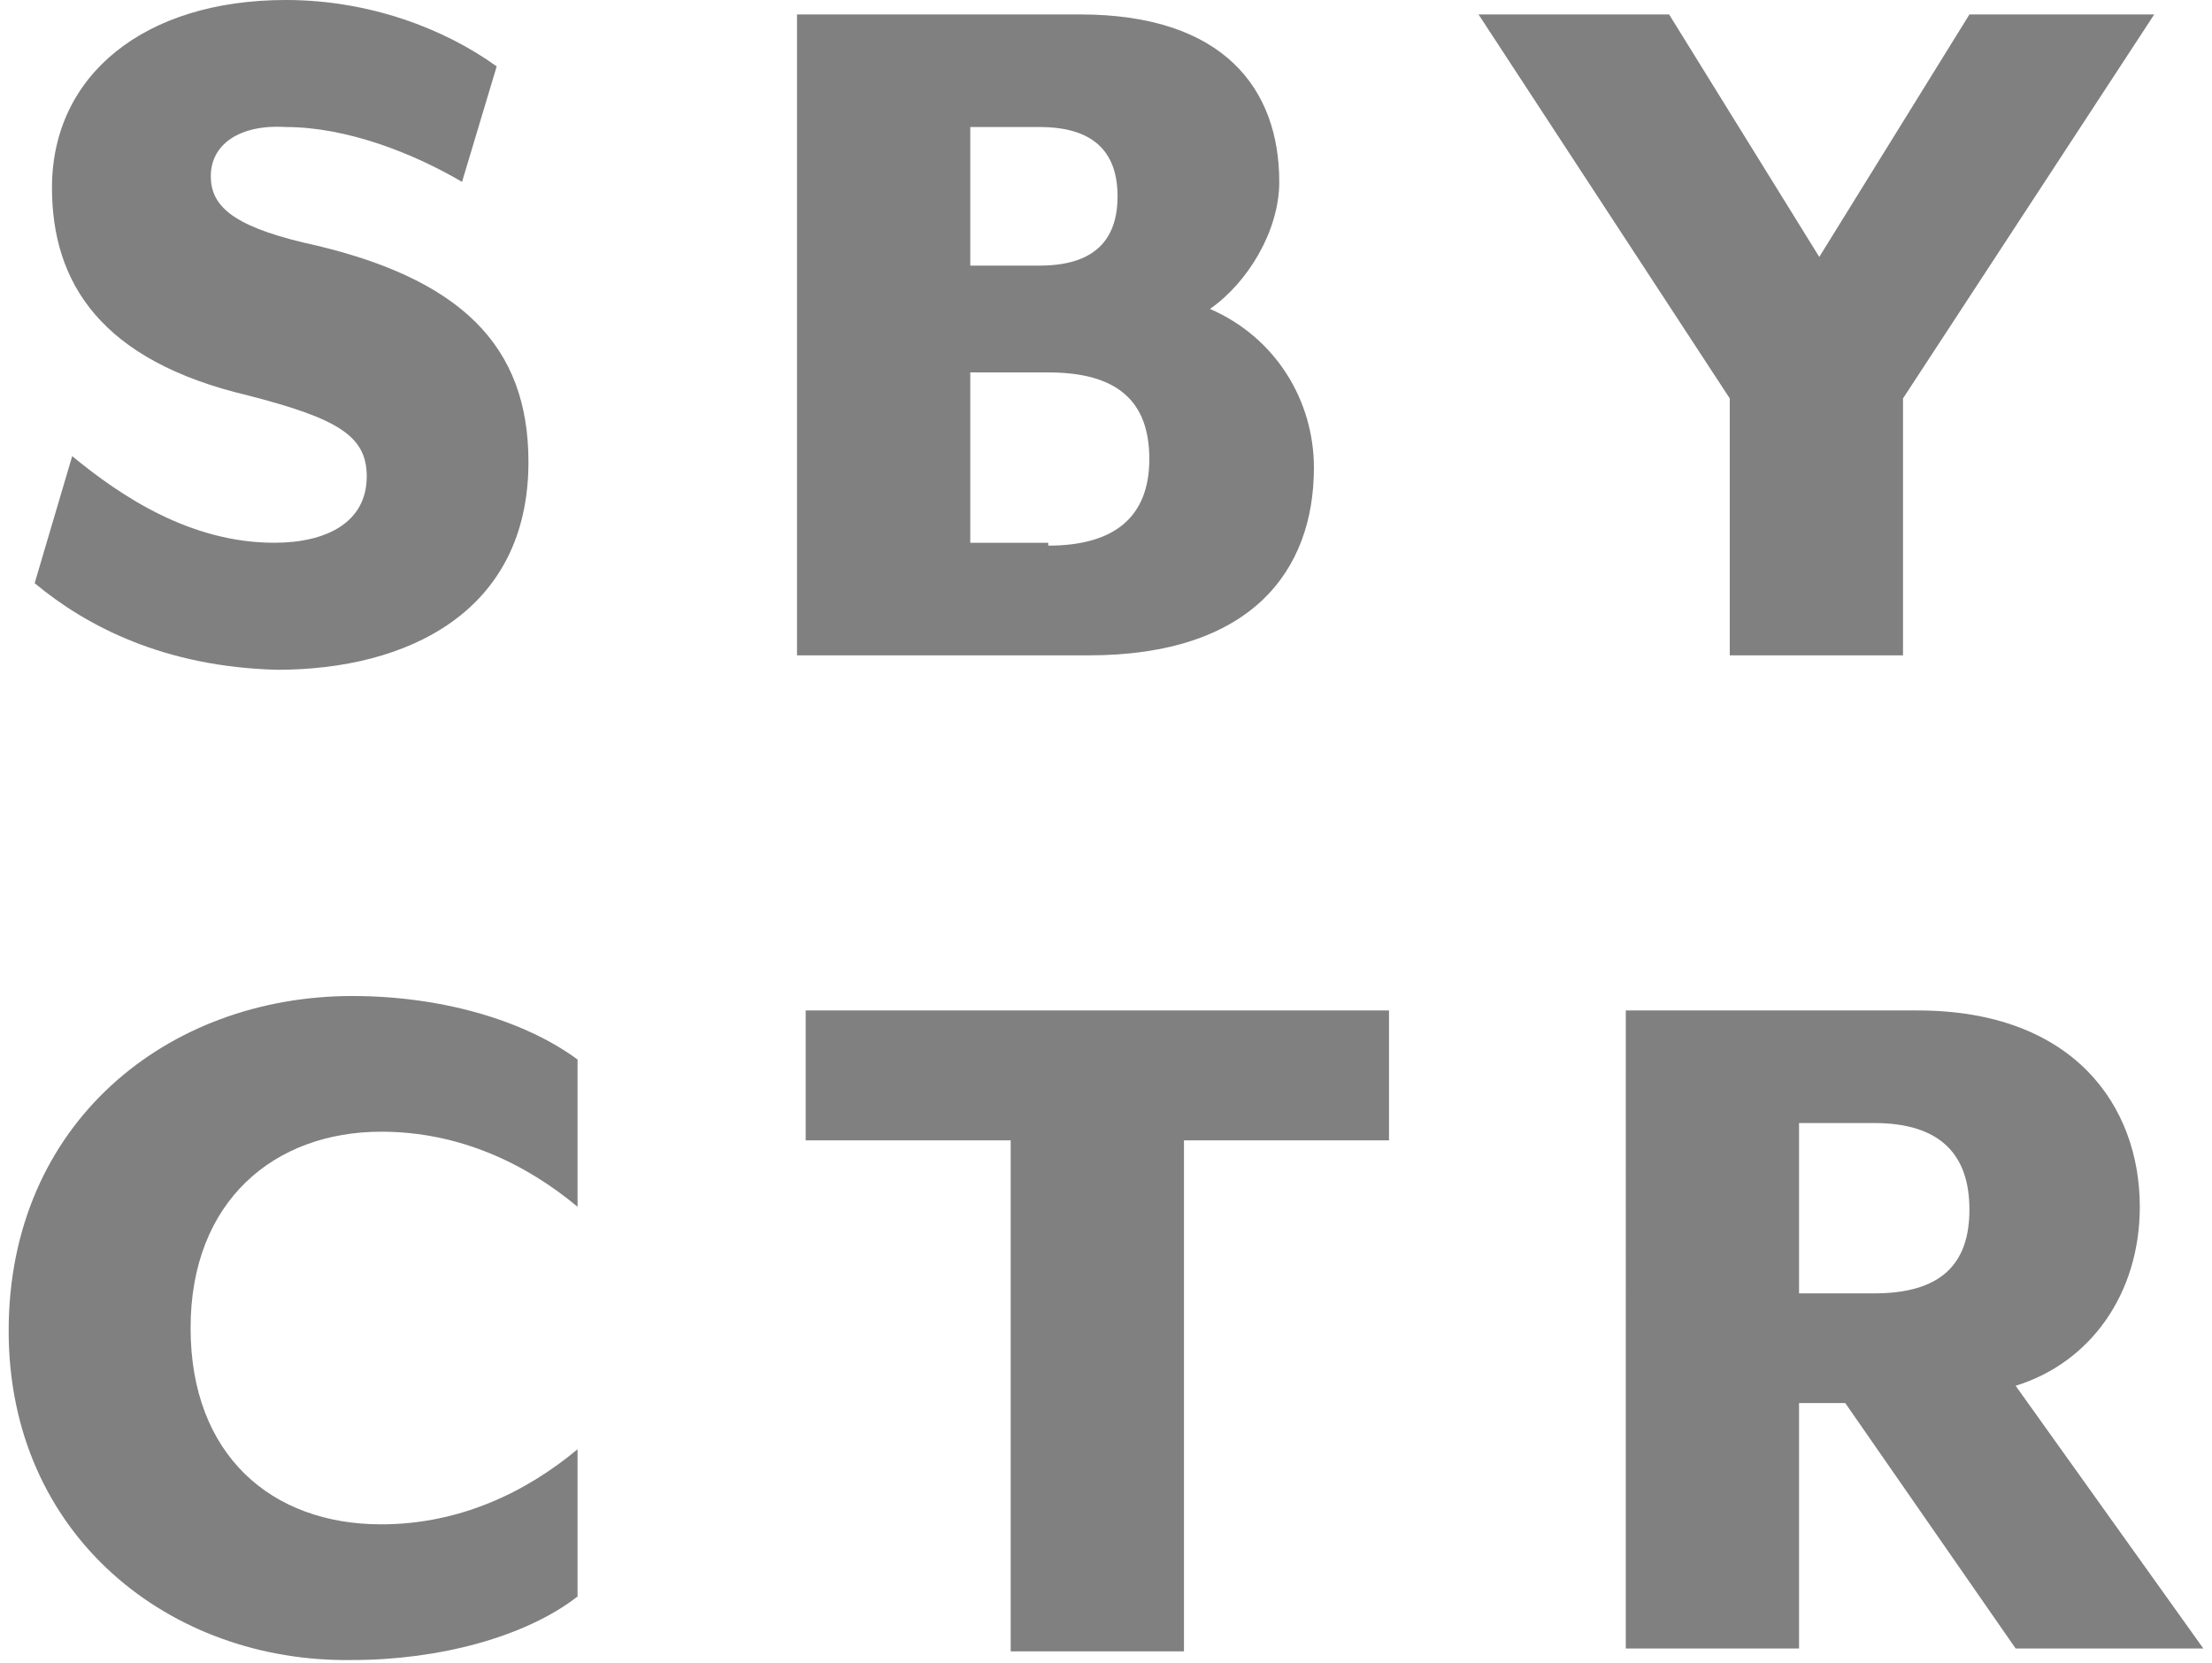
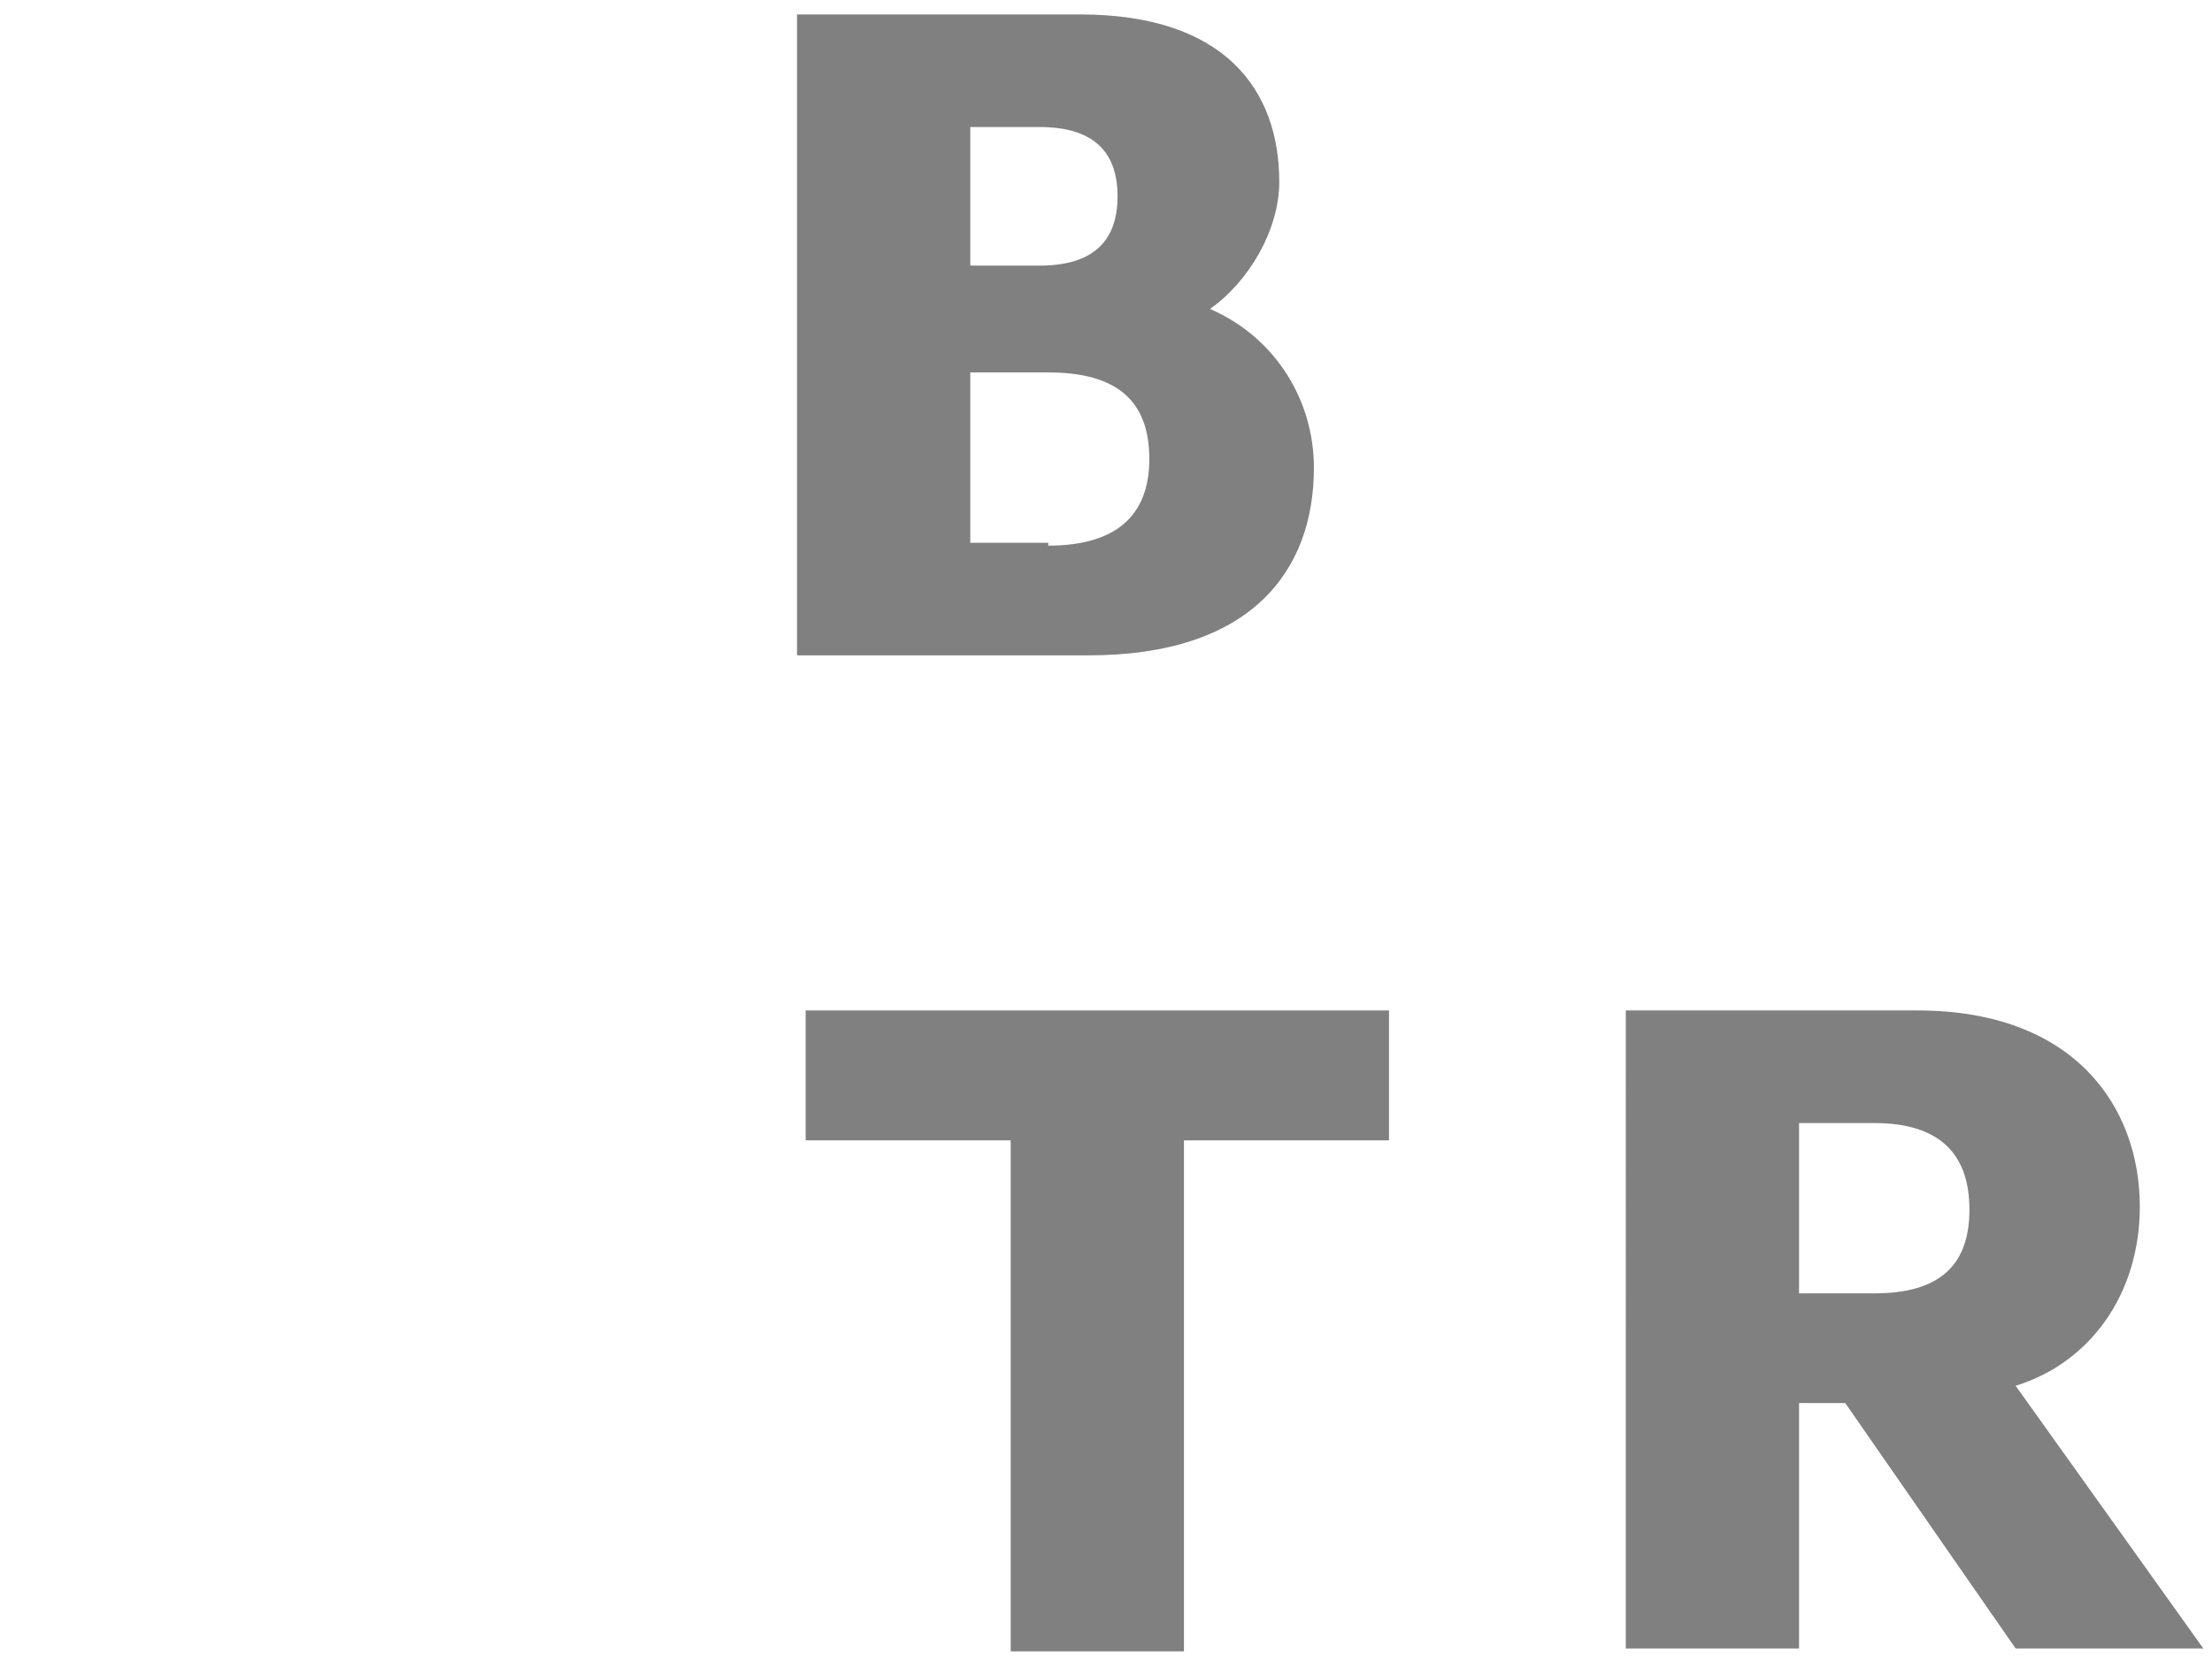
<svg xmlns="http://www.w3.org/2000/svg" version="1.1" id="Layer_1" x="0px" y="0px" viewBox="0 0 76.6 57.6" style="enable-background:new 0 0 76.6 57.6;" xml:space="preserve">
  <style type="text/css"> .st0{fill:#808080;} </style>
  <g>
-     <path class="st0" d="M1.2,20.2l1.3-4.4c1.7,1.4,4.1,3,7,3c1.8,0,3.2-0.7,3.2-2.3c0-1.4-1-2-4.1-2.8c-5.1-1.2-6.8-3.9-6.8-7.2 C1.8,2.6,5,0,9.9,0c2.9,0,5.5,1,7.3,2.3l-1.2,4c-1.7-1-4-1.9-6.1-1.9C8.3,4.3,7.3,5,7.3,6.1c0,1,0.7,1.7,3.2,2.3 C16,9.6,18.3,12,18.3,16c0,5.2-4.2,7.2-8.7,7.2C5.7,23.1,3,21.7,1.2,20.2z" />
    <path class="st0" d="M27.6,0.5h9.8c5,0,6.9,2.6,6.9,5.8c0,1.7-1.1,3.5-2.4,4.4c2.3,1,3.6,3.2,3.6,5.5c0,3.6-2.2,6.5-7.8,6.5H27.6 V0.5z M36,9.2c1.8,0,2.7-0.8,2.7-2.4c0-1.6-0.9-2.4-2.7-2.4h-2.4v4.8H36z M36.3,18.9c2.3,0,3.5-1,3.5-3c0-2-1.1-3-3.5-3h-2.7v5.9 H36.3z" />
-     <path class="st0" d="M59.9,13.8L51.2,0.5h6.6L63,8.9l5.2-8.4h6.4l-8.7,13.3v8.9h-6V13.8z" />
-     <path class="st0" d="M0.3,46.1c0-7.2,5.5-11.6,11.9-11.6c3,0,5.9,0.8,7.8,2.2v5.1c-1.8-1.5-4.1-2.6-6.8-2.6c-3.7,0-6.6,2.4-6.6,6.8 c0,4.4,2.8,6.8,6.6,6.8c2.7,0,5-1.1,6.8-2.6v5.1c-1.8,1.4-4.8,2.2-7.8,2.2C5.9,57.6,0.3,53.2,0.3,46.1z" />
    <path class="st0" d="M35,39.5h-7.1V35h20.2v4.5H41v17.7h-6V39.5z" />
-     <path class="st0" d="M62.3,48.6v8.5h-6V35h10.1c5.4,0,7.7,3.3,7.7,6.8c0,3-1.7,5.4-4.3,6.2l6.5,9.1h-6.5l-5.9-8.5H62.3z M64.9,44.8 c2.3,0,3.3-1,3.3-2.9c0-1.9-1-3-3.3-3h-2.6v5.9H64.9z" />
+     <path class="st0" d="M62.3,48.6v8.5h-6V35h10.1c5.4,0,7.7,3.3,7.7,6.8c0,3-1.7,5.4-4.3,6.2l6.5,9.1h-6.5l-5.9-8.5H62.3z M64.9,44.8 c2.3,0,3.3-1,3.3-2.9c0-1.9-1-3-3.3-3h-2.6v5.9z" />
  </g>
</svg>